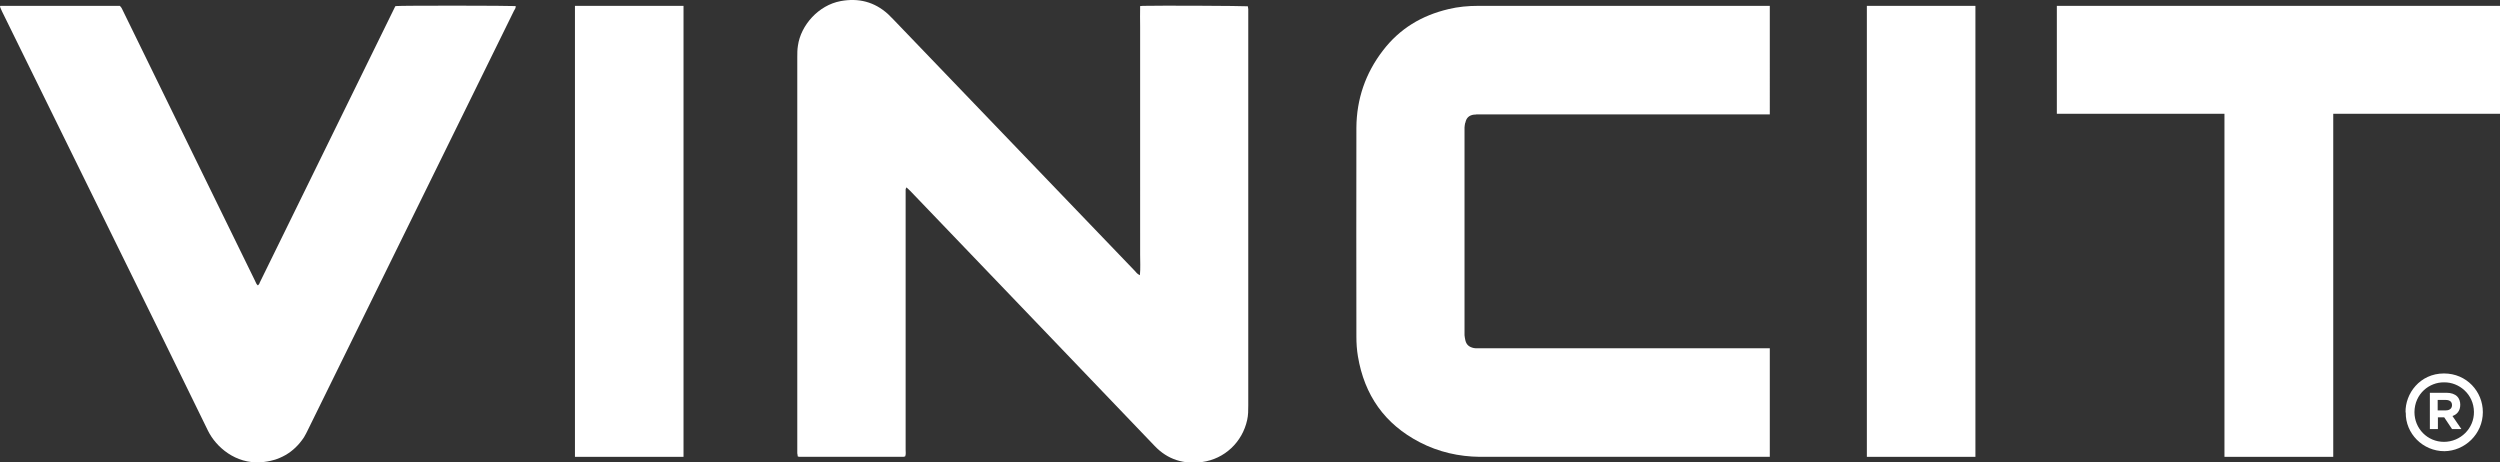
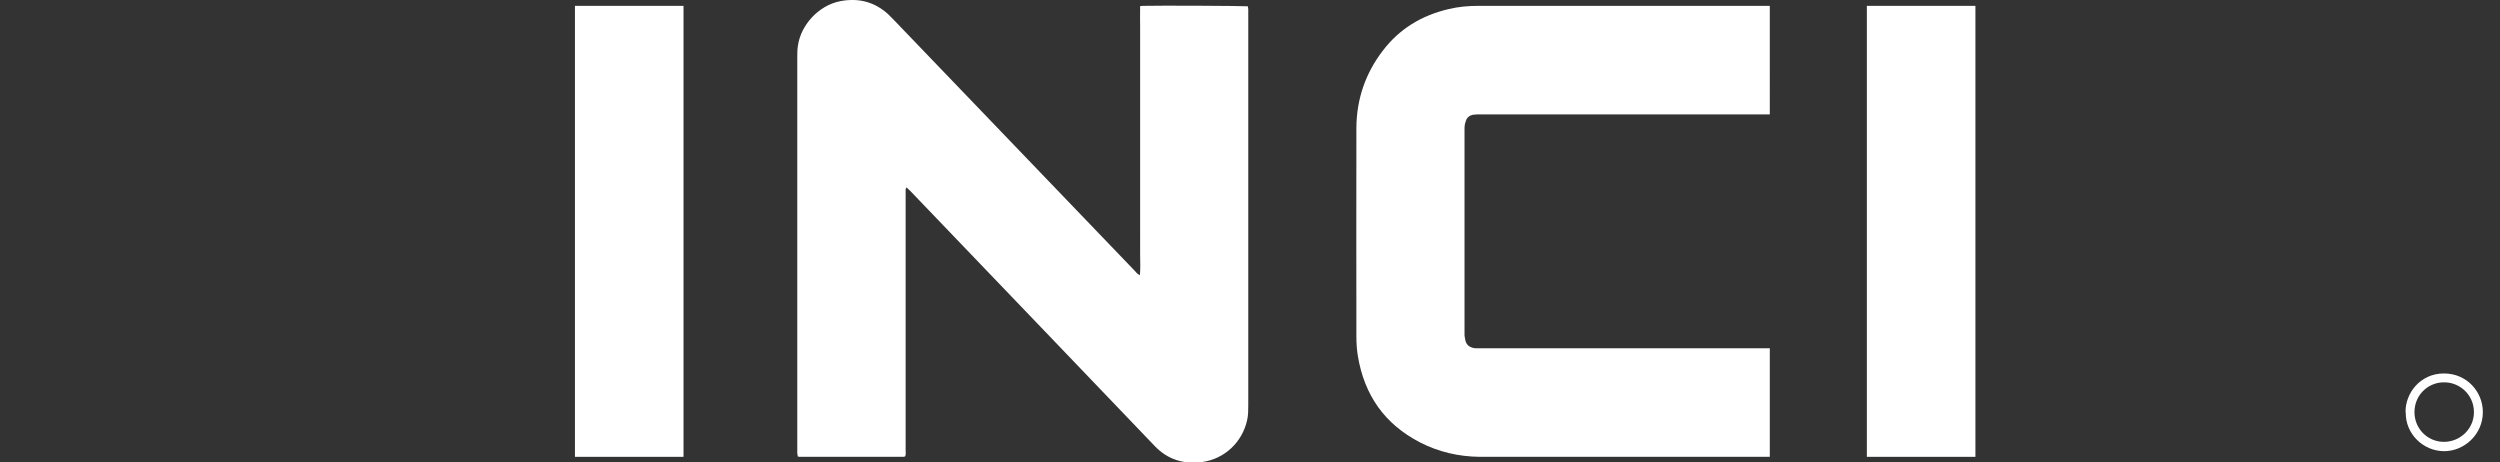
<svg xmlns="http://www.w3.org/2000/svg" id="Layer_1" viewBox="0 0 115.14 21.3">
  <rect x="0" y="0" width="115.14" height="21.3" fill="#333333" stroke="none" />
  <defs>
    <style>.cls-1{fill:#fff;}</style>
  </defs>
  <g>
    <path class="cls-1" d="m52.5,12.67c.03-.33.01-.64.01-.95,0-.32,0-.64,0-.97V2.2c0-.32,0-.64,0-.97,0-.31-.01-.62,0-.95.05,0,.09-.01.13-.01.73-.02,4.6,0,4.83.02,0,.04.02.09.02.13,0,.06,0,.13,0,.19,0,6.02,0,12.04,0,18.06,0,.23,0,.45-.05.67-.22,1.02-1.04,1.8-2.08,1.94-.84.11-1.58-.11-2.18-.74-1.58-1.65-3.17-3.31-4.75-4.96-2.17-2.26-4.34-4.53-6.51-6.79-.05-.05-.1-.1-.17-.16-.02.04-.04.07-.04.09,0,.09,0,.18,0,.27,0,3.91,0,7.82,0,11.72,0,.1.02.21-.02.31-.03,0-.05.02-.08.02-1.6,0-3.2,0-4.79,0-.02,0-.05-.01-.08-.02,0-.04-.01-.09-.02-.14,0-.06,0-.13,0-.19,0-6.02,0-12.04,0-18.06,0-.18,0-.35.03-.53.13-.93.94-1.86,1.97-2.05.82-.15,1.55.03,2.18.6.08.08.16.16.24.24,3.71,3.86,7.41,7.72,11.12,11.58.06.07.12.15.23.2Z" />
-     <path class="cls-1" d="m18.22.28c.28-.03,5.34-.02,5.53,0,.01.09-.04.15-.08.22-.48.98-.96,1.95-1.44,2.93-2.68,5.45-5.36,10.9-8.04,16.35-.06.12-.12.25-.19.36-.47.71-1.14,1.09-1.99,1.15-1.16.08-2.06-.7-2.43-1.45-1.37-2.82-2.76-5.63-4.14-8.44C3.66,7.79,1.88,4.16.1.54c-.04-.08-.07-.16-.1-.23,0-.02.01-.03.02-.04,0,0,.01,0,.02,0,.05,0,.1,0,.14,0,1.78,0,3.56,0,5.34,0,.09.08.11.17.16.26,1.1,2.25,2.2,4.5,3.3,6.75.92,1.88,1.84,3.76,2.76,5.64.04.08.06.16.13.22.02,0,.02-.01.03-.02,0,0,.01-.01.02-.02,0-.01.02-.03.03-.04,0,0,0-.01,0-.02.01-.02.02-.04.03-.06,2.06-4.21,4.13-8.42,6.19-12.62,0-.01.02-.03.02-.04,0,0,0-.01.02-.03Z" />
    <path class="cls-1" d="m110.79,18.99c-.02-.86.66-1.79,1.77-1.79,1.05,0,1.79.84,1.79,1.78,0,1.02-.84,1.79-1.77,1.8-1,0-1.8-.82-1.78-1.78Zm1.77-1.38c-.66-.01-1.35.51-1.36,1.37,0,.76.6,1.37,1.36,1.37.76,0,1.39-.62,1.38-1.38-.01-.82-.69-1.37-1.37-1.36Z" />
    <rect class="cls-1" x="26.48" y=".27" width="5" height="20.77" />
    <rect class="cls-1" x="85.98" y=".27" width="5" height="20.77" />
    <path class="cls-1" d="m67.49,5.65c.04-.22.17-.34.39-.37.04,0,.08,0,.12-.01h13.51V.27h-13.35s-.05,0-.08,0c-.46,0-.92.04-1.37.15-1.23.29-2.25.9-3.02,1.91-.8,1.04-1.21,2.23-1.22,3.55-.01,3.21,0,6.41,0,9.62,0,.31.02.61.07.91.3,1.79,1.23,3.12,2.85,3.96.87.45,1.8.66,2.77.67h0s13.03,0,13.03,0c.04,0,.07,0,.11,0h.21v-5h-13.51s-.08,0-.12-.01c-.2-.04-.34-.14-.39-.35-.02-.08-.03-.16-.04-.24,0-.08,0-.16,0-.24,0-3.02,0-6.04,0-9.06,0-.09,0-.18,0-.27,0-.07.02-.14.03-.21Z" />
-     <polygon class="cls-1" points="107.46 .27 107.46 .27 102.45 .27 102.45 .27 94.73 .27 94.73 5.24 102.45 5.24 102.45 21.04 107.46 21.04 107.46 5.24 115.14 5.24 115.14 .27 107.46 .27" />
  </g>
-   <path class="cls-1" d="m111.91,18.09h.77c.21,0,.38.06.49.17.09.09.14.23.14.38h0c0,.28-.15.45-.36.52l.41.6h-.43l-.36-.54h-.29v.54h-.37v-1.68Zm.74.81c.18,0,.28-.1.28-.24h0c0-.16-.11-.24-.29-.24h-.37v.48h.37Z" />
</svg>